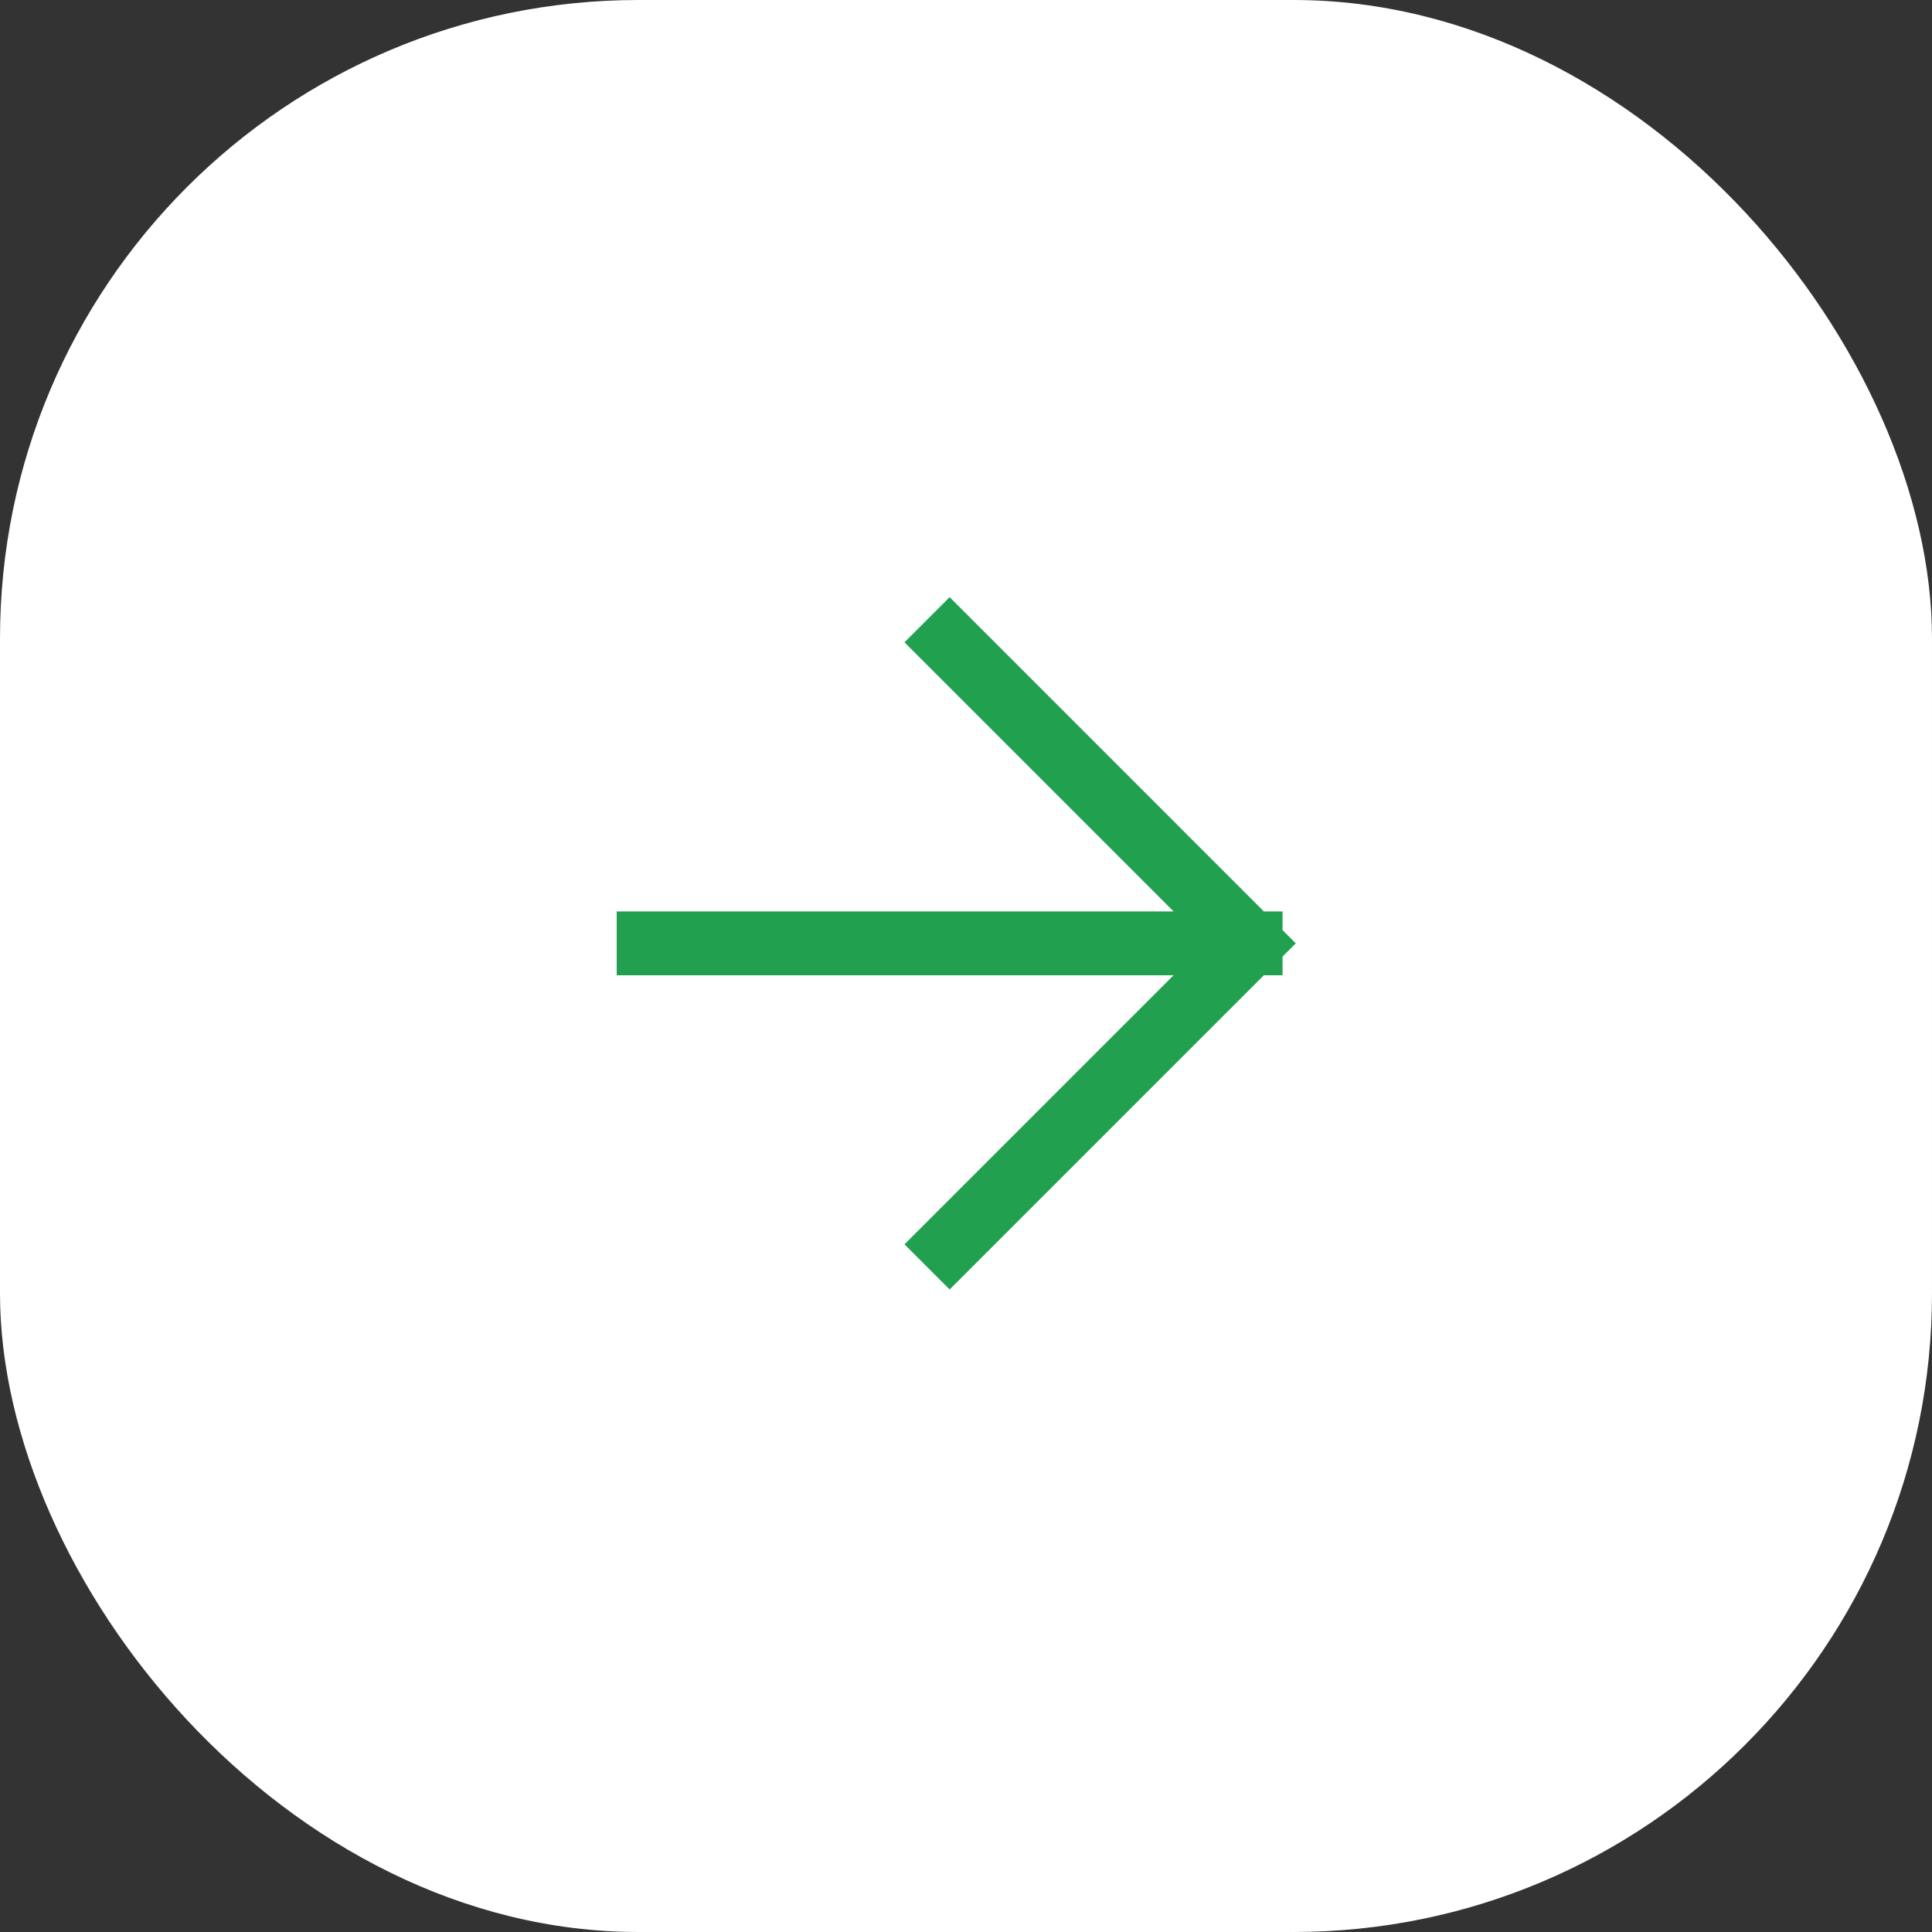
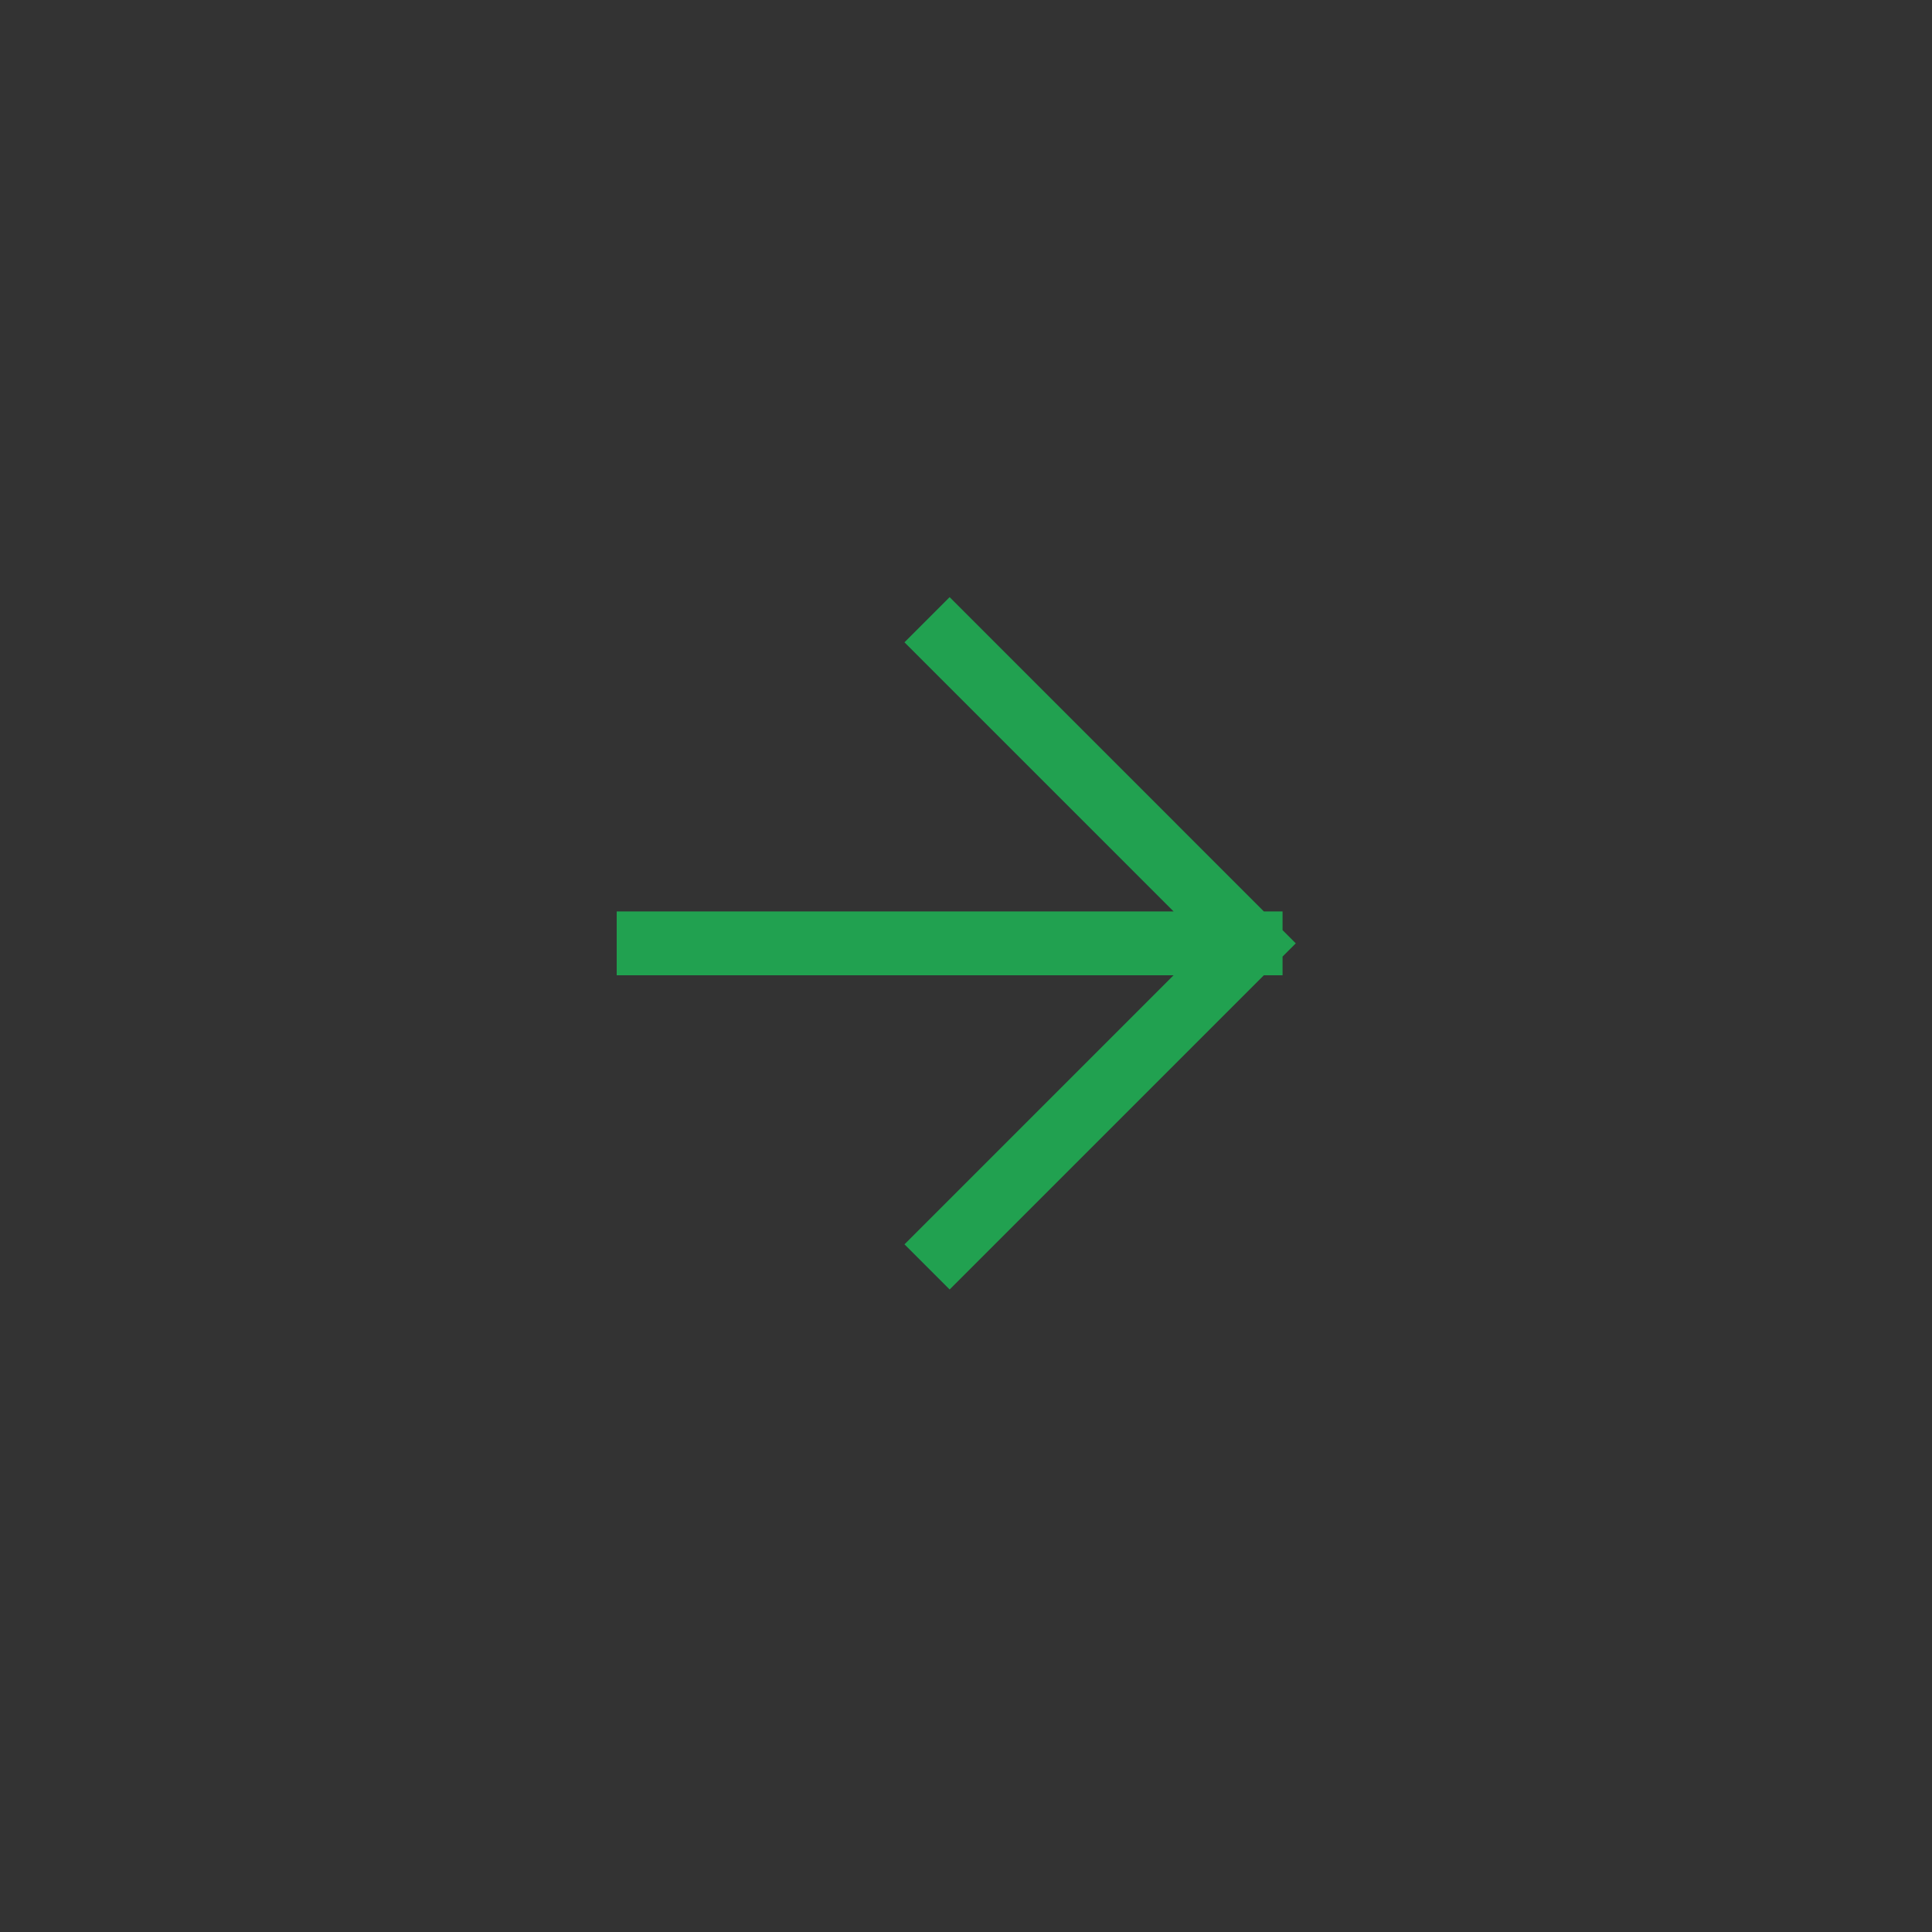
<svg xmlns="http://www.w3.org/2000/svg" width="59" height="59" viewBox="0 0 59 59" fill="none">
  <rect x="0" y="0" width="59" height="59" fill="#333333" stroke="none" />
-   <rect width="59" height="59" rx="19.5" fill="white" />
  <path d="M29 38L38.192 28.808M38.192 28.808L29 19.615M38.192 28.808L19.808 28.808" stroke="#21A150" stroke-width="1.95" stroke-linecap="square" stroke-linejoin="round" />
</svg>